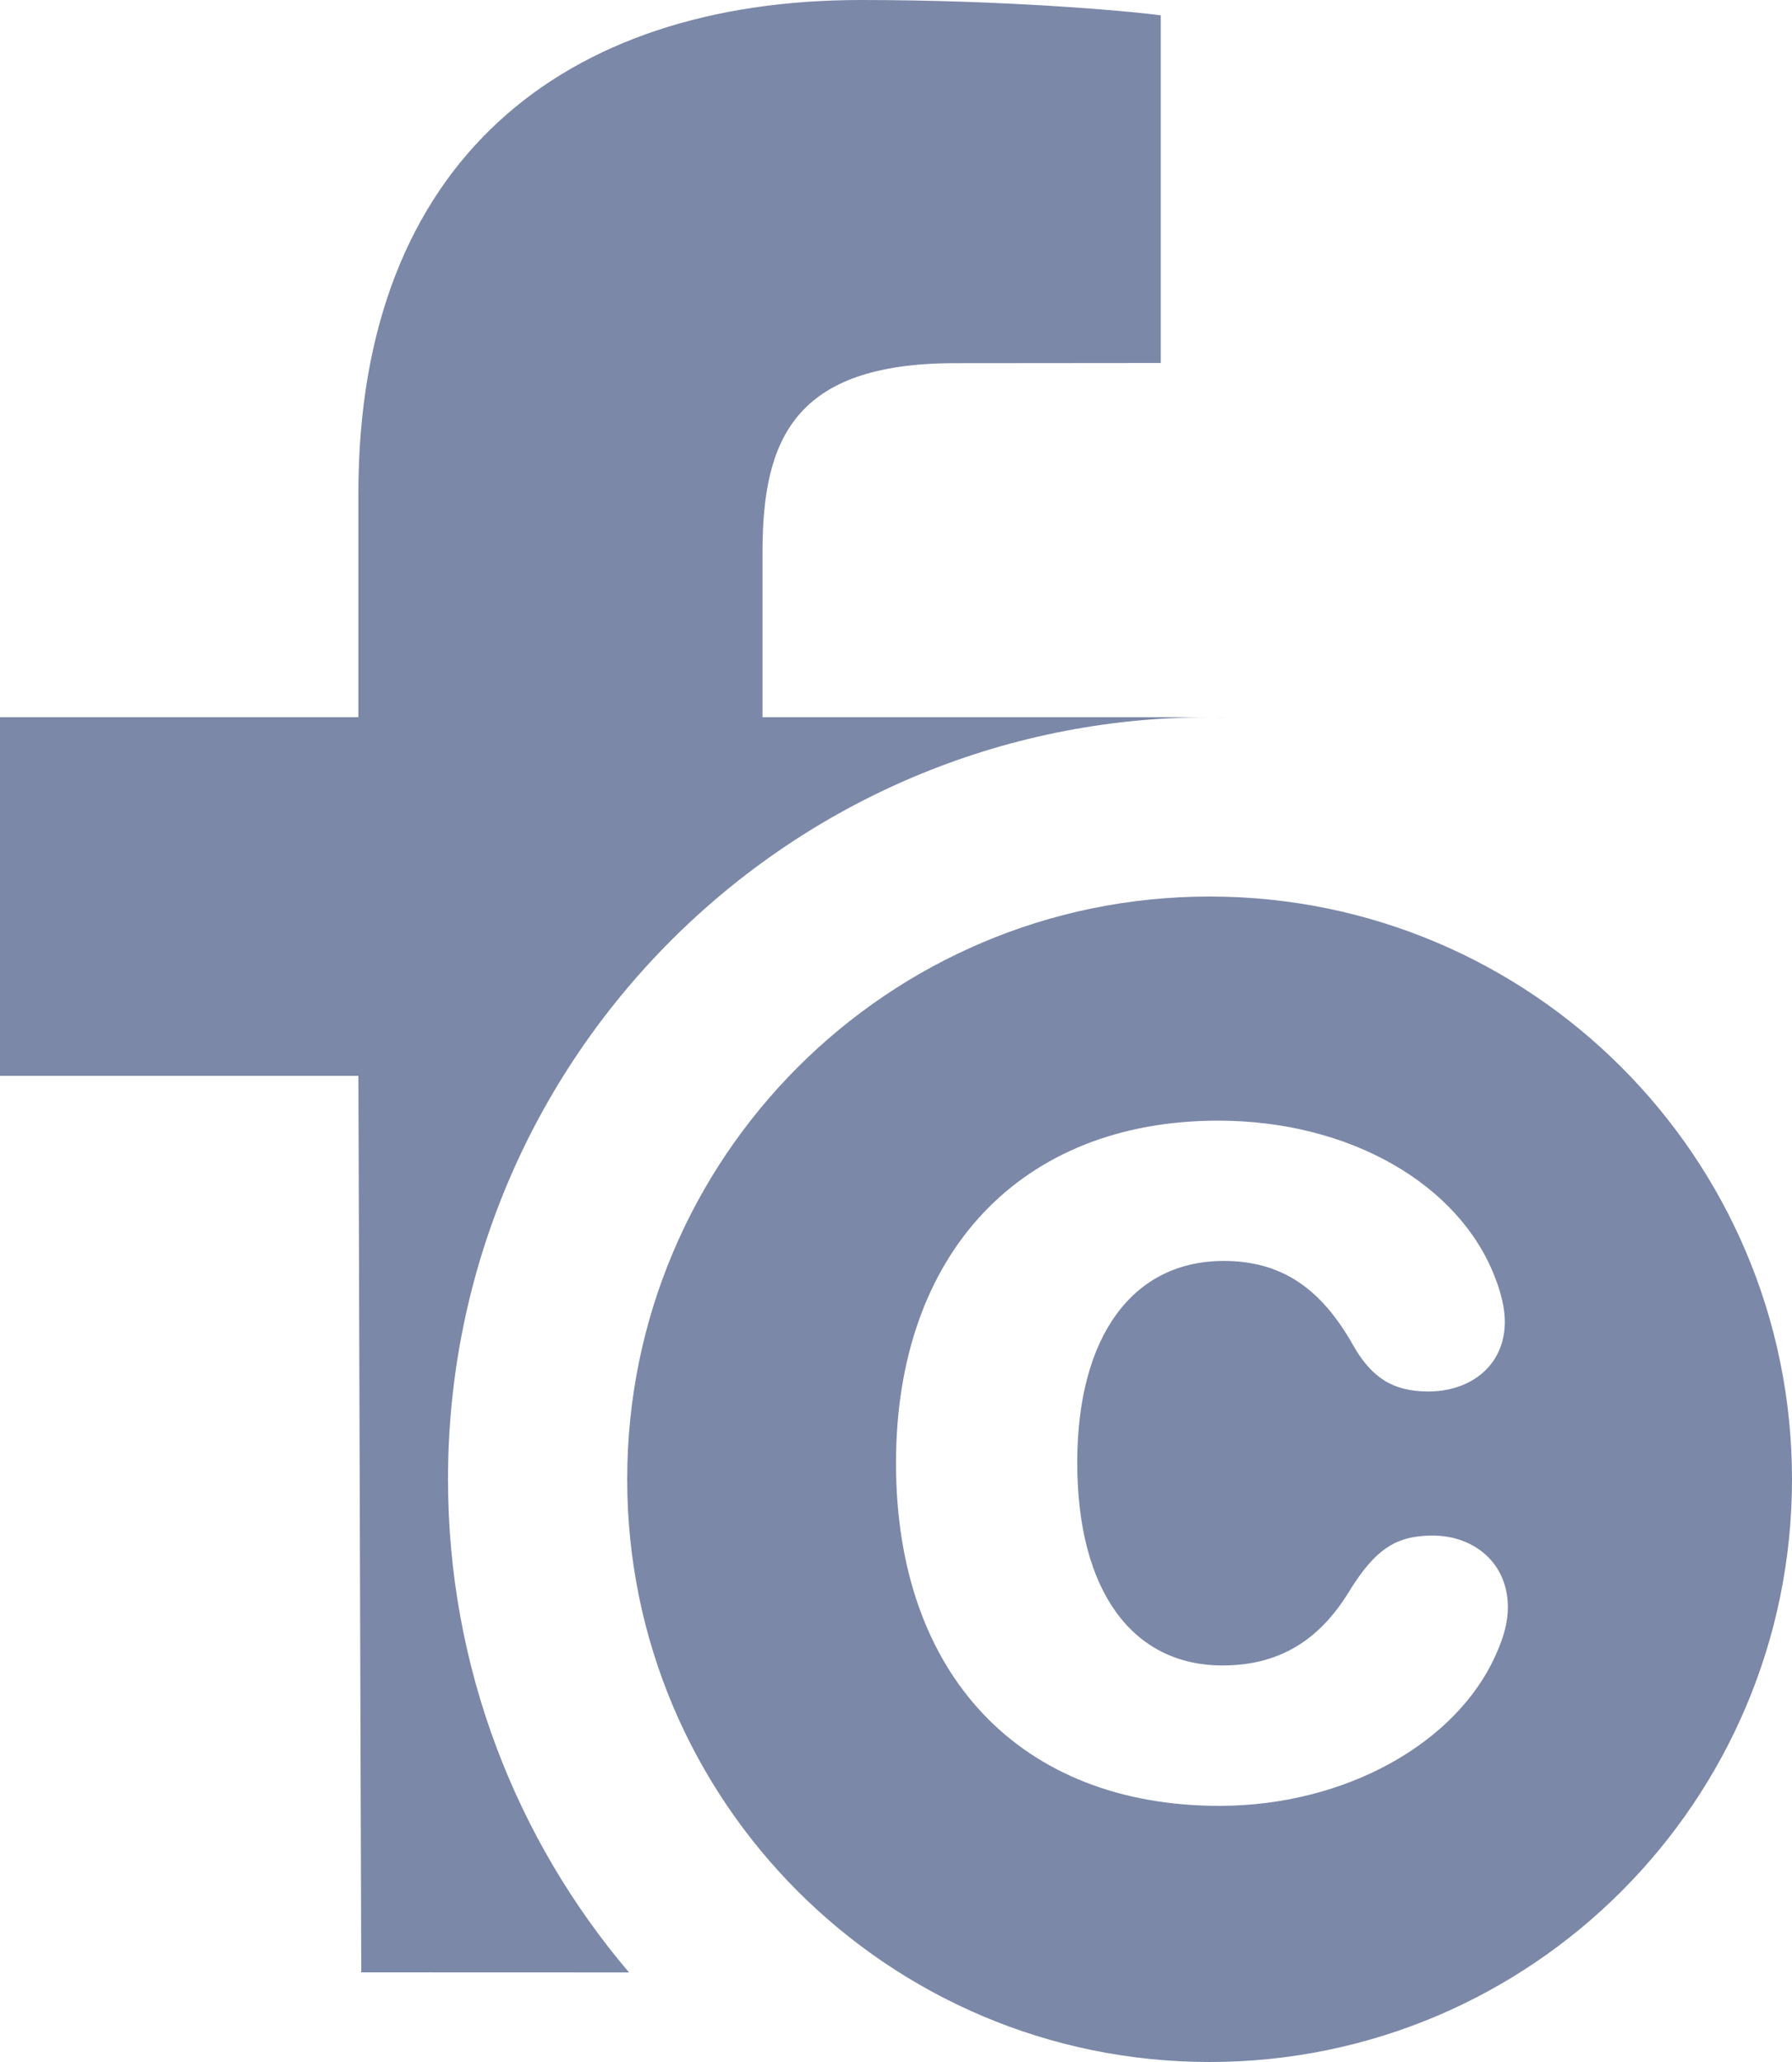
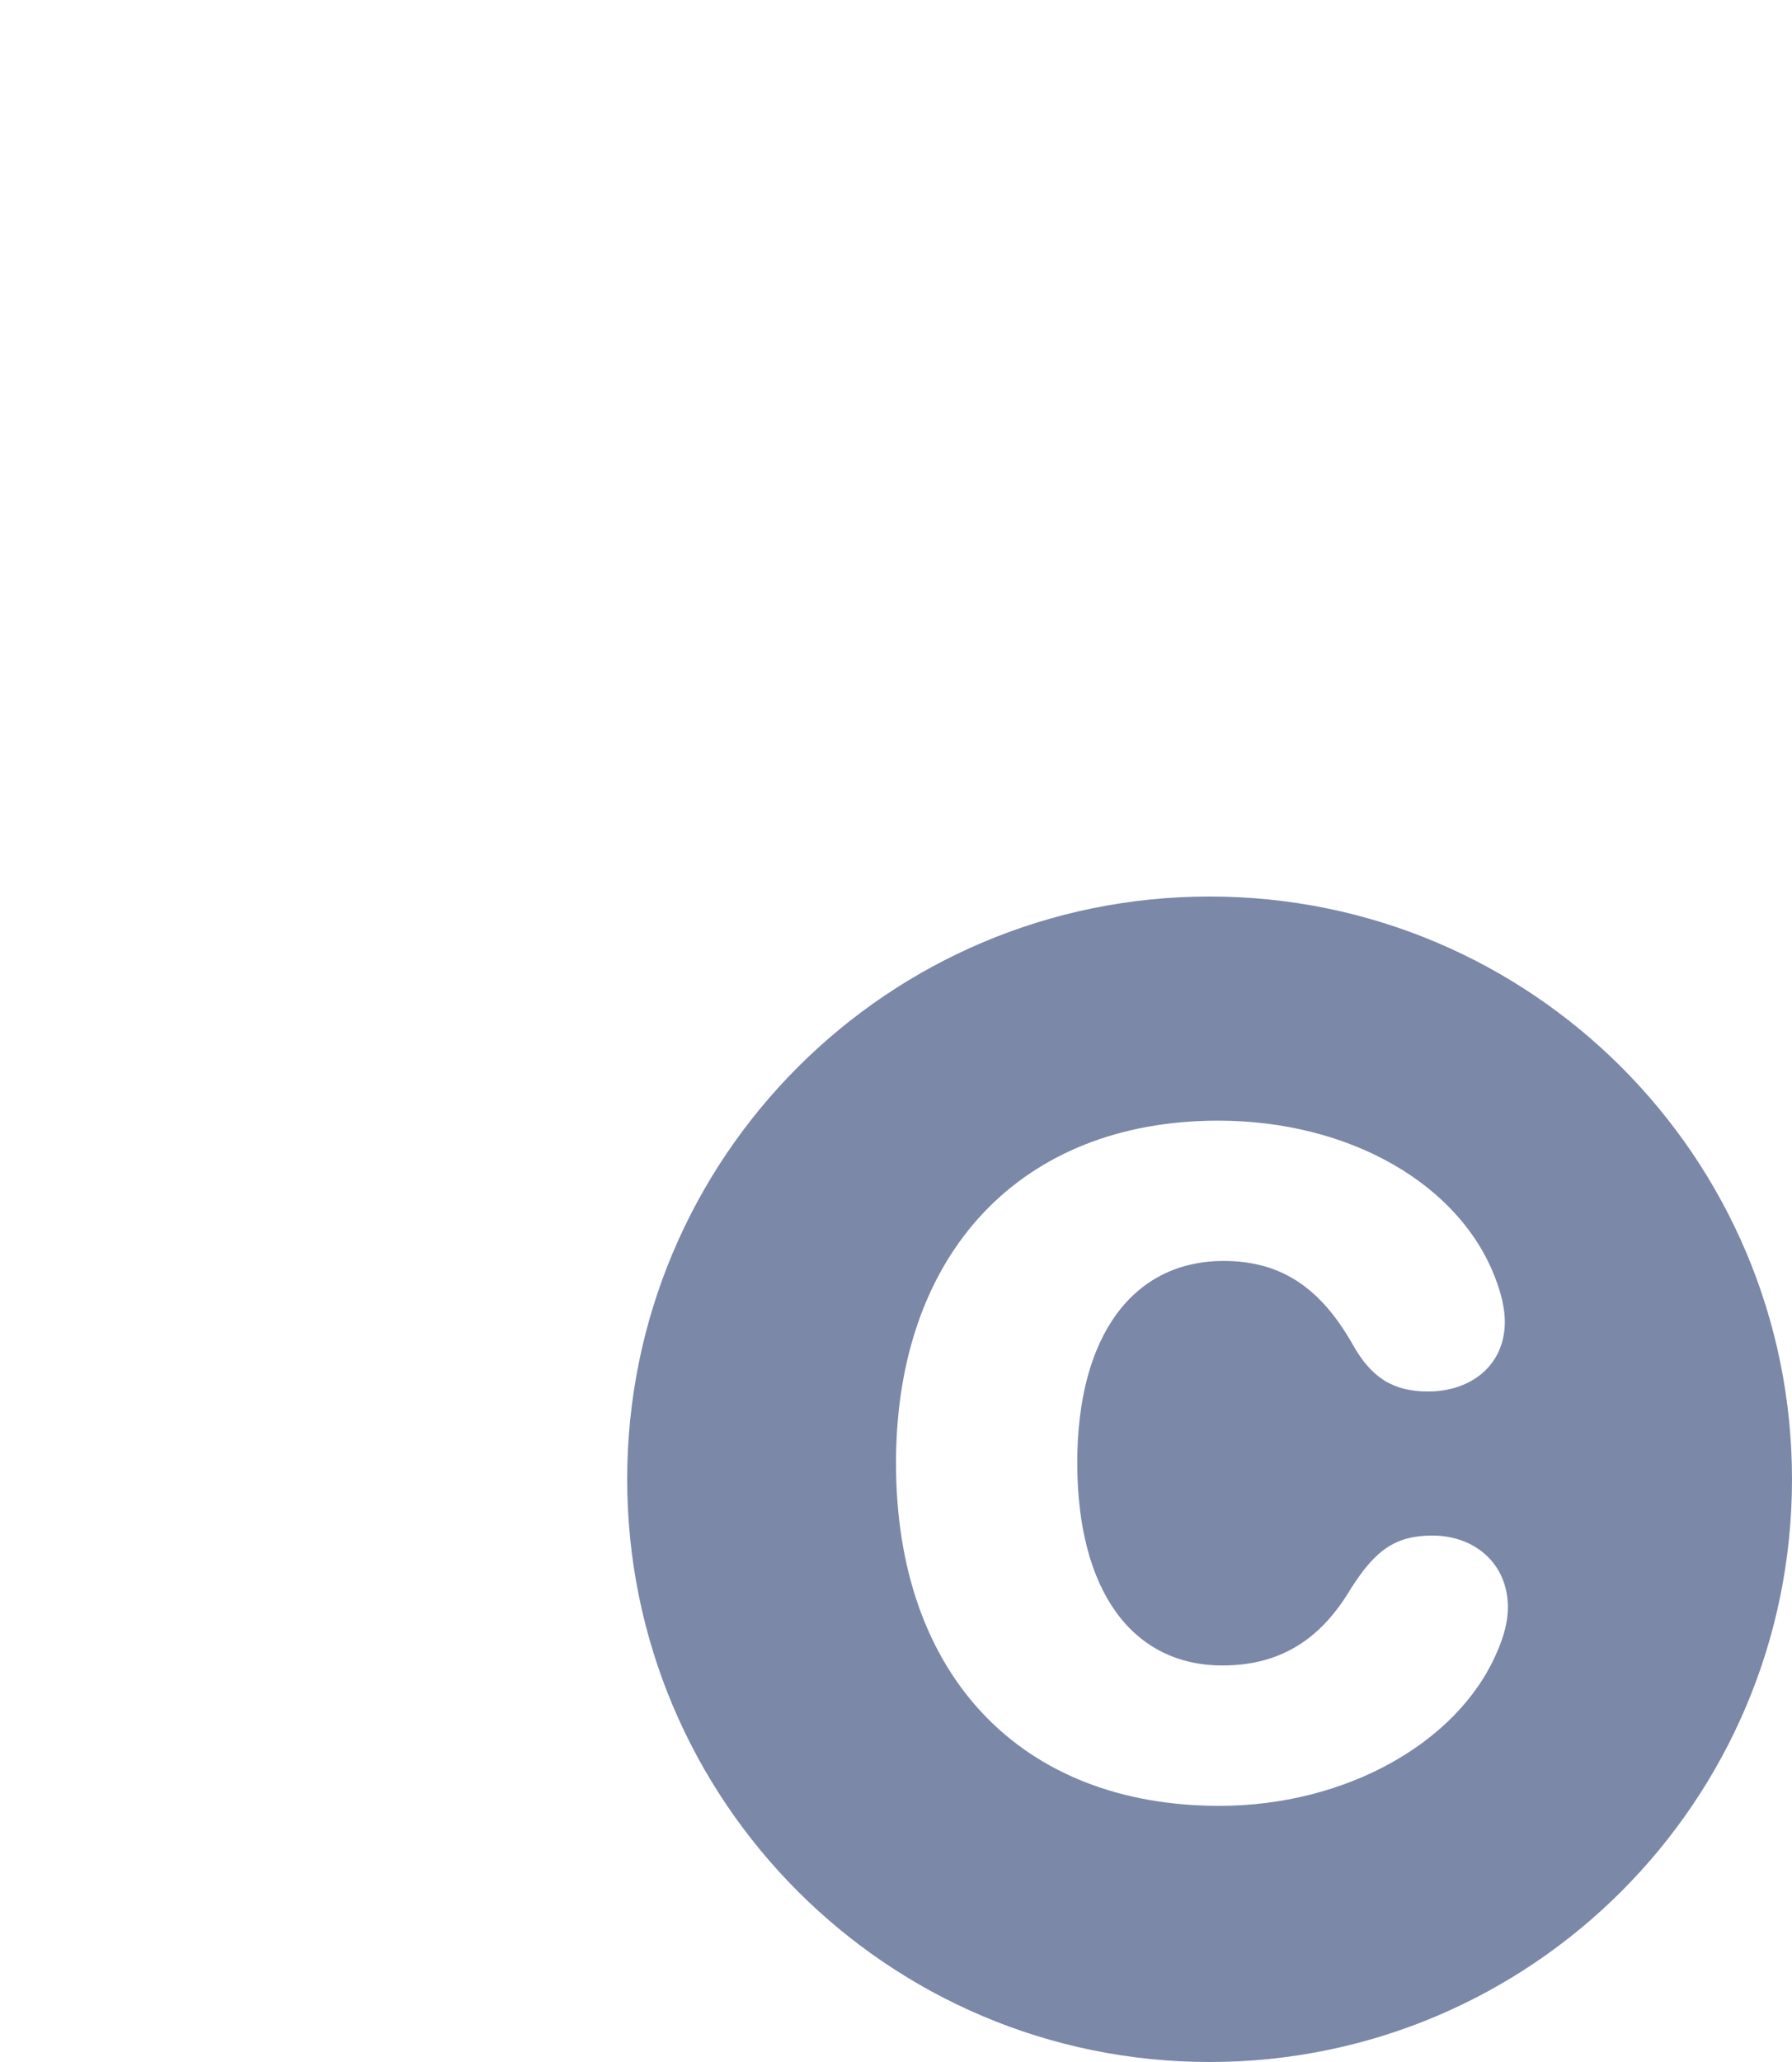
<svg xmlns="http://www.w3.org/2000/svg" width="20px" height="23px" viewBox="0 0 20 23" version="1.1">
  <title>Fchina@1x</title>
  <defs>
    <filter id="filter-1">
      <feColorMatrix in="SourceGraphic" type="matrix" values="0 0 0 0 0.809 0 0 0 0 0.809 0 0 0 0 0.809 0 0 0 1 0" />
    </filter>
  </defs>
  <g id="Landing-PrintBase" stroke="none" stroke-width="1" fill="none" fill-rule="evenodd">
    <g filter="url(#filter-1)" id="Fchina">
      <g>
-         <path d="M9.609,1.03028697e-13 C11.195,1.03028697e-13 12.558,0.118 12.955,0.171 L12.955,4.049 L10.659,4.051 C8.858,4.051 8.51,4.906 8.51,6.162 L8.51,8 L13.75,8 C13.666,8.001 13.583,8 13.5,8 C8.806,8 5,11.806 5,16.5 C5,18.598 5.76,20.518 7.02,22.001 L4.032,22 L4,12 L0,12 L0,8 L4,8 L4,5.5 C4,1.789 6.298,1.03028697e-13 9.609,1.03028697e-13 Z" id="Combined-Shape" fill="#7B88A8" fill-rule="nonzero" />
        <path d="M13.5,10 C17.09,10 20,12.91 20,16.5 C20,20.09 17.09,23 13.5,23 C9.91,23 7,20.09 7,16.5 C7,12.91 9.91,10 13.5,10 Z M13.596,12.5 C11.395,12.5 10,13.977 10,16.321 C10,18.693 11.401,20.143 13.609,20.143 C15.011,20.143 16.262,19.445 16.699,18.447 C16.788,18.249 16.829,18.085 16.829,17.928 C16.829,17.436 16.453,17.128 15.988,17.128 C15.564,17.128 15.346,17.299 15.079,17.716 C14.771,18.235 14.341,18.577 13.644,18.577 C12.646,18.577 12.023,17.757 12.023,16.314 C12.023,14.899 12.646,14.065 13.657,14.065 C14.293,14.065 14.737,14.359 15.1,15.002 C15.305,15.364 15.544,15.521 15.94,15.521 C16.412,15.521 16.795,15.234 16.795,14.742 C16.795,14.599 16.754,14.421 16.686,14.25 C16.289,13.211 15.065,12.5 13.596,12.5 Z" id="Combined-Shape" fill="#7B88A8" fill-rule="nonzero" />
      </g>
    </g>
  </g>
</svg>